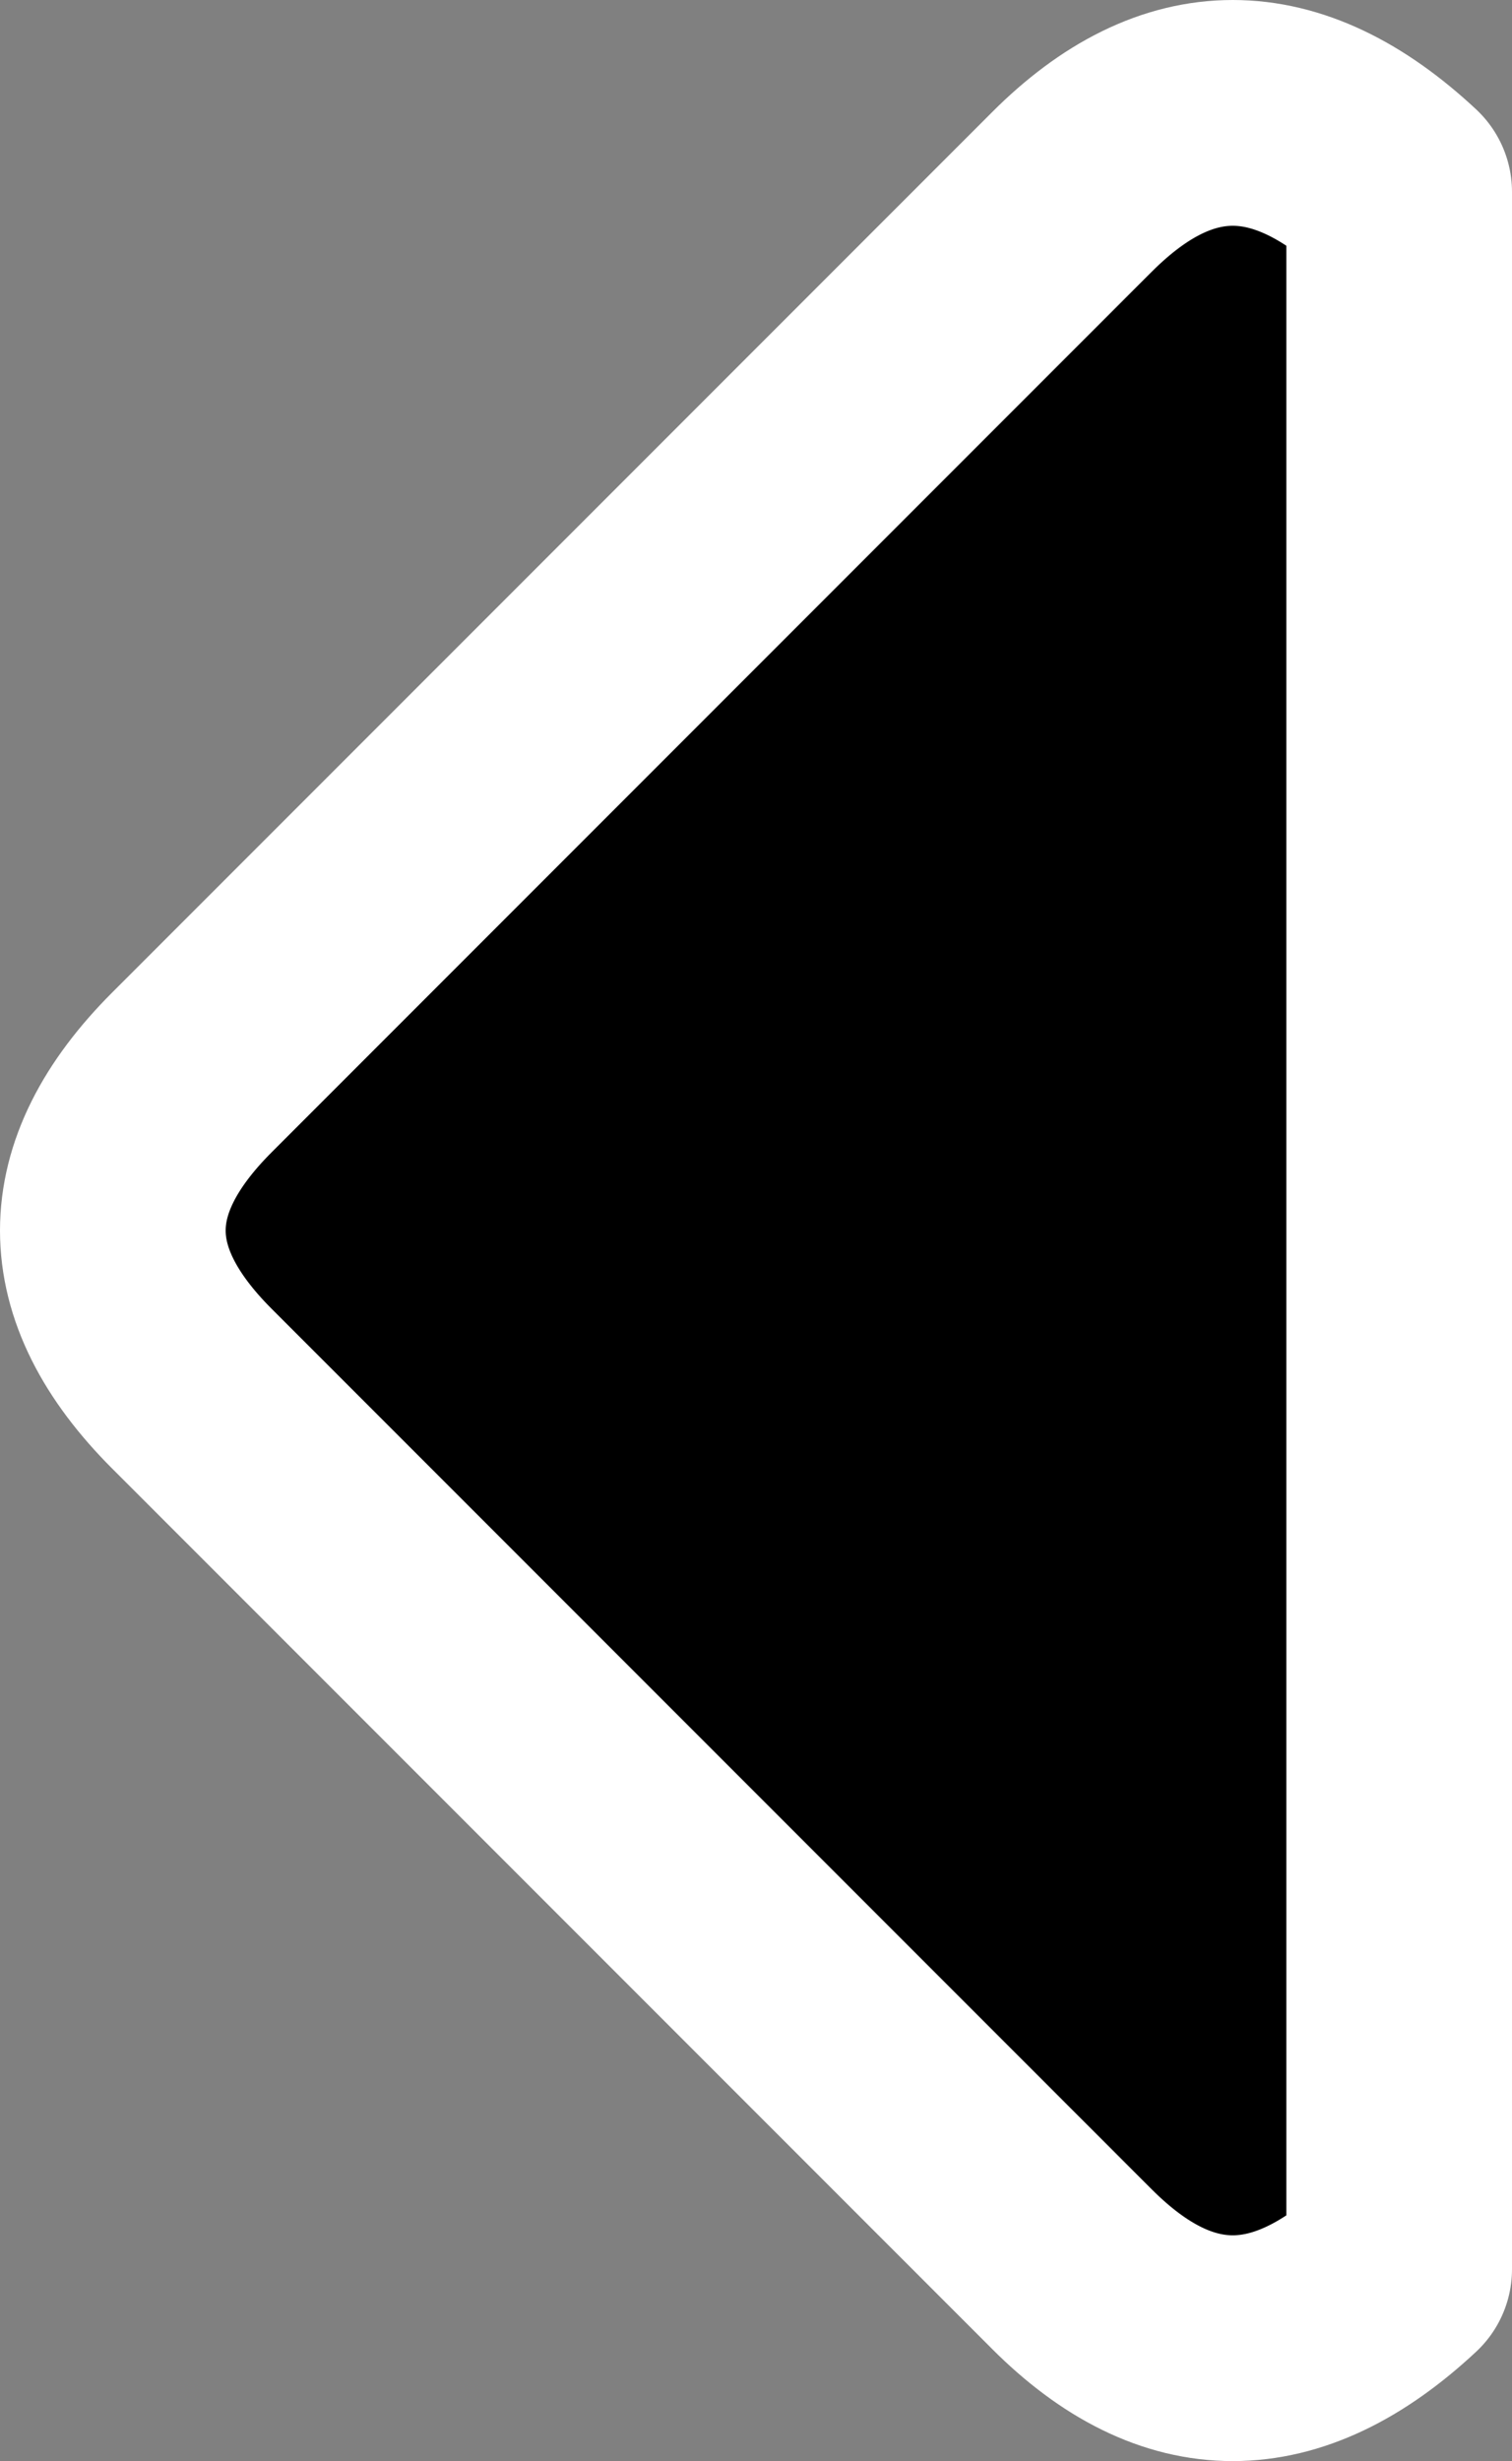
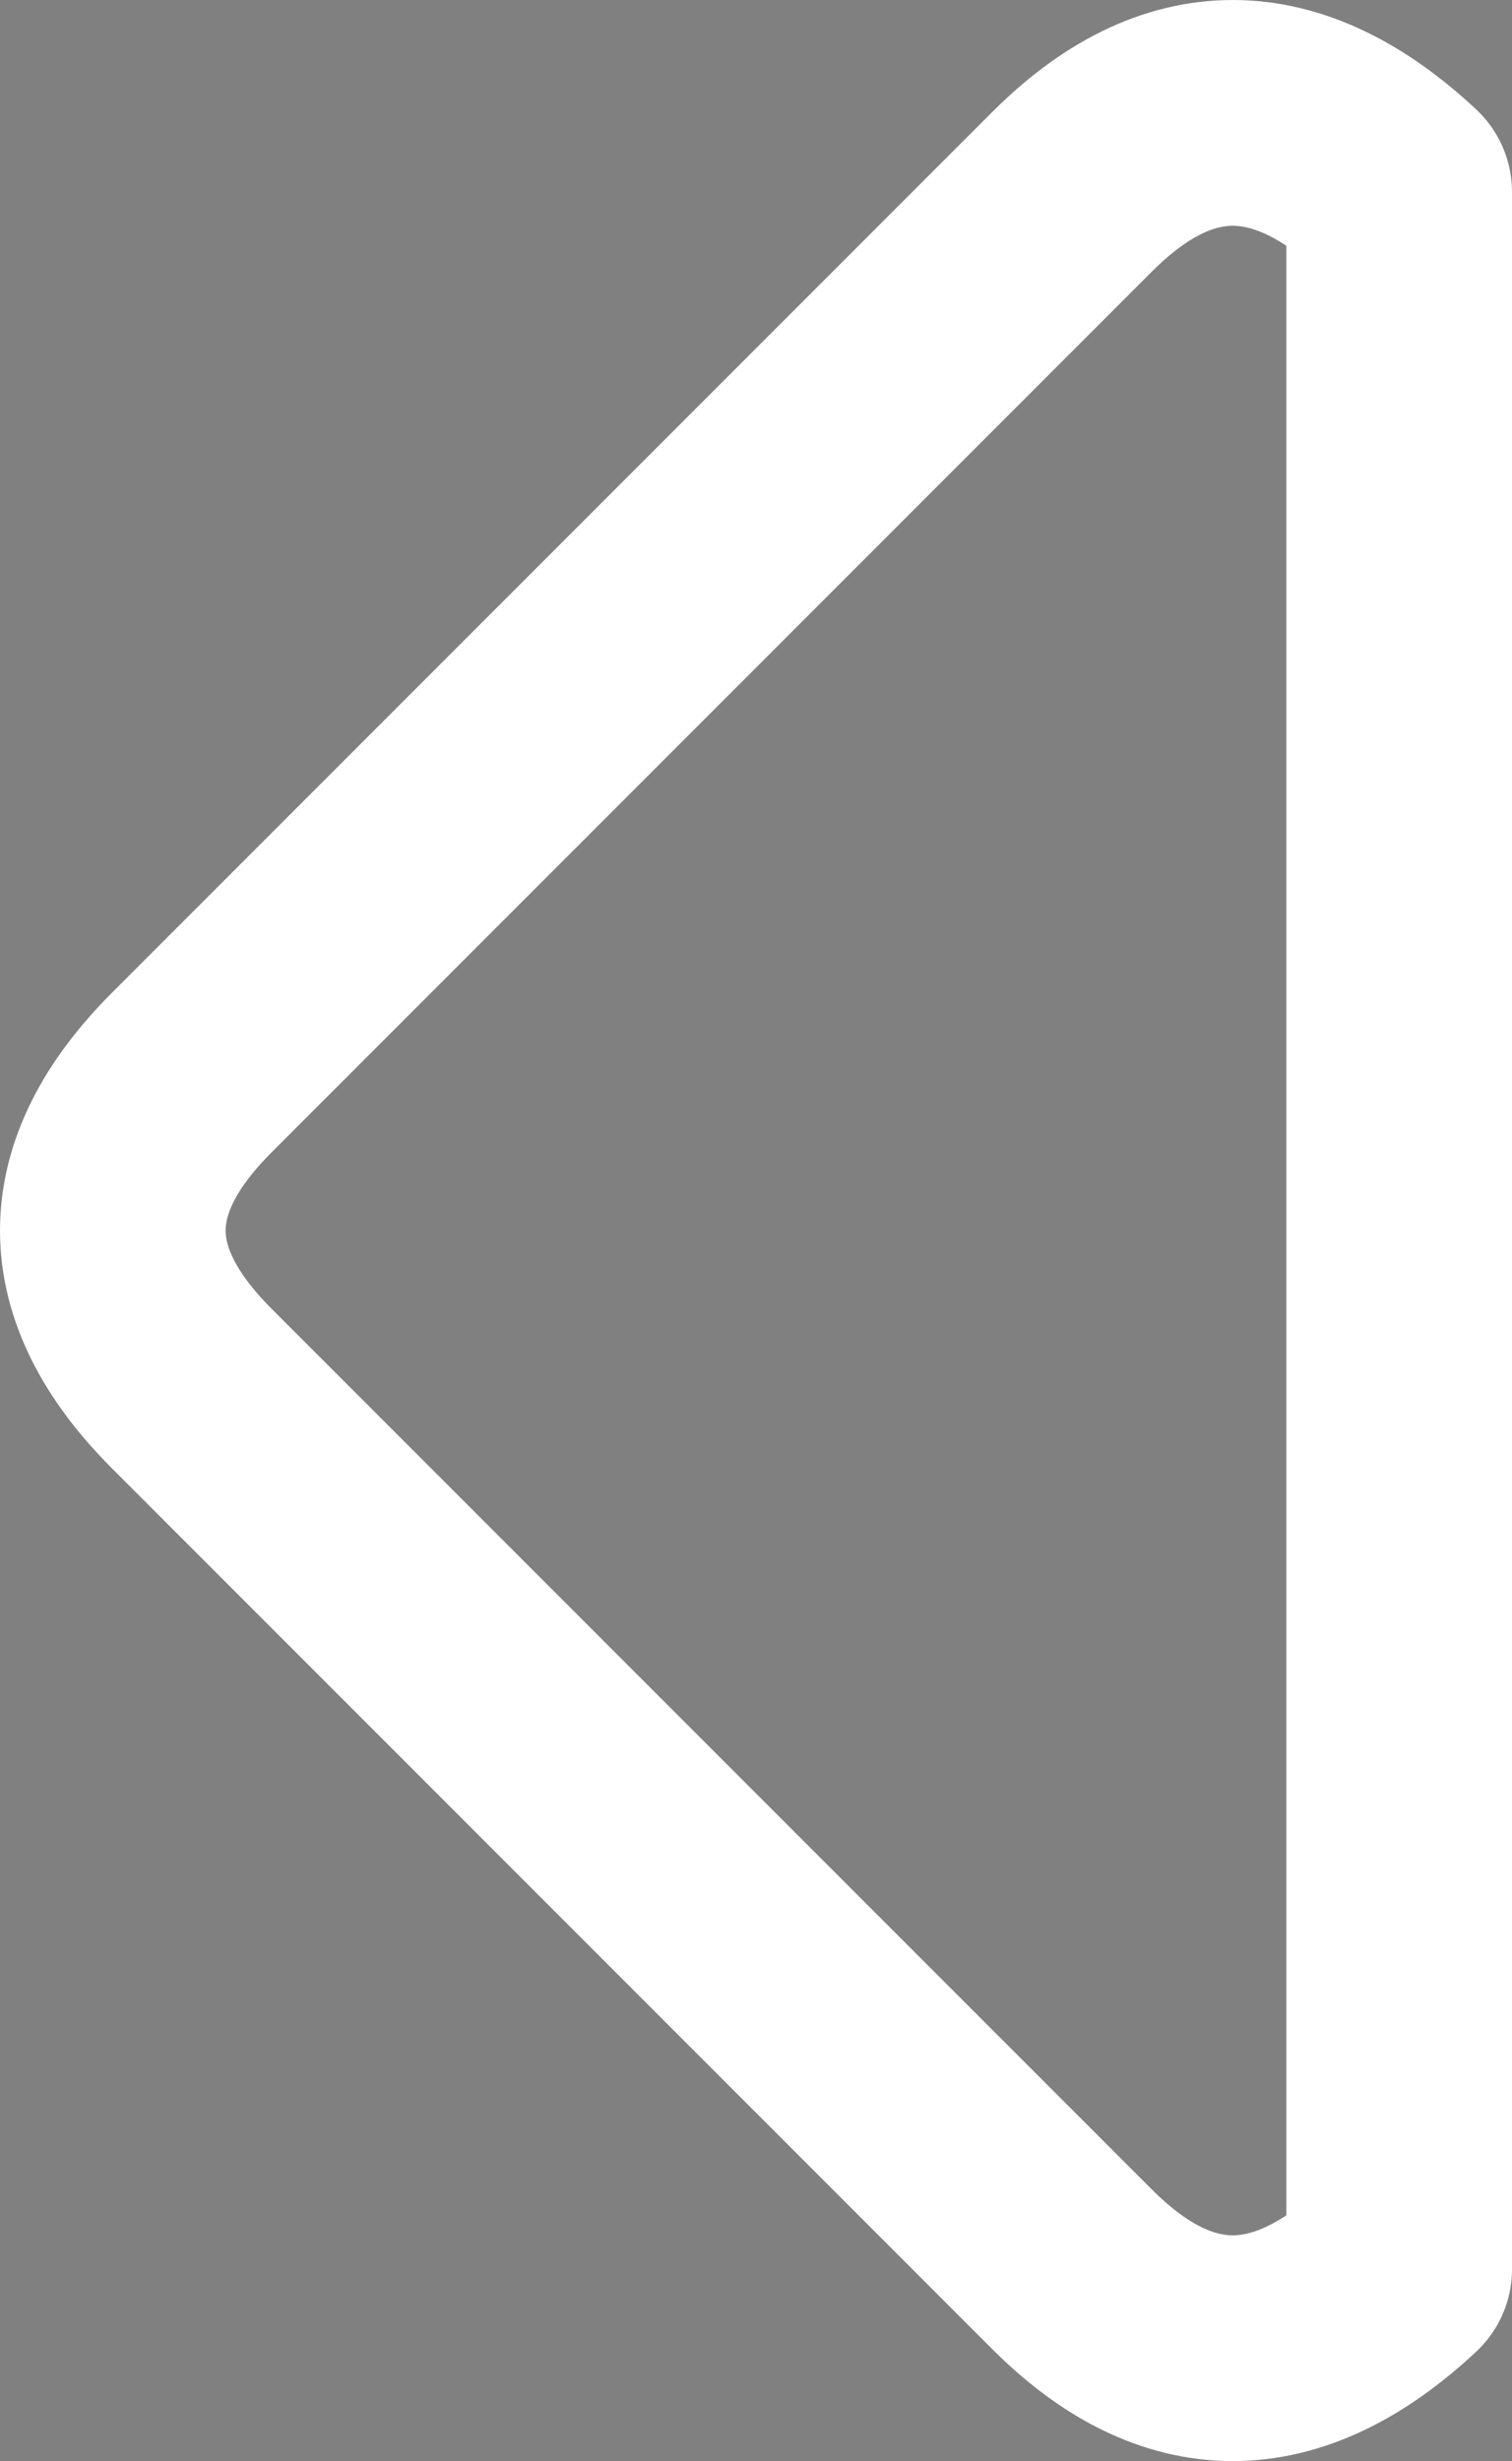
<svg xmlns="http://www.w3.org/2000/svg" height="10.9px" width="6.7px">
  <rect width="100%" height="100%" fill="#808080" stroke="none" />
  <g transform="matrix(1.0, 0.0, 0.0, 1.0, 3.35, 5.45)">
-     <path d="M1.4 -4.6 Q2.1 -5.3 2.85 -4.6 L2.85 4.6 Q2.1 5.3 1.4 4.6 L-2.5 0.7 Q-3.2 0.0 -2.5 -0.7 L1.4 -4.6" fill="#000000" fill-rule="evenodd" stroke="none" />
    <path d="M1.4 -4.6 L-2.5 -0.7 Q-3.2 0.0 -2.5 0.7 L1.4 4.6 Q2.1 5.3 2.85 4.6 L2.85 -4.6 Q2.1 -5.3 1.4 -4.6 Z" fill="none" stroke="#ffffff" stroke-linecap="round" stroke-linejoin="round" stroke-width="1.0" />
  </g>
</svg>